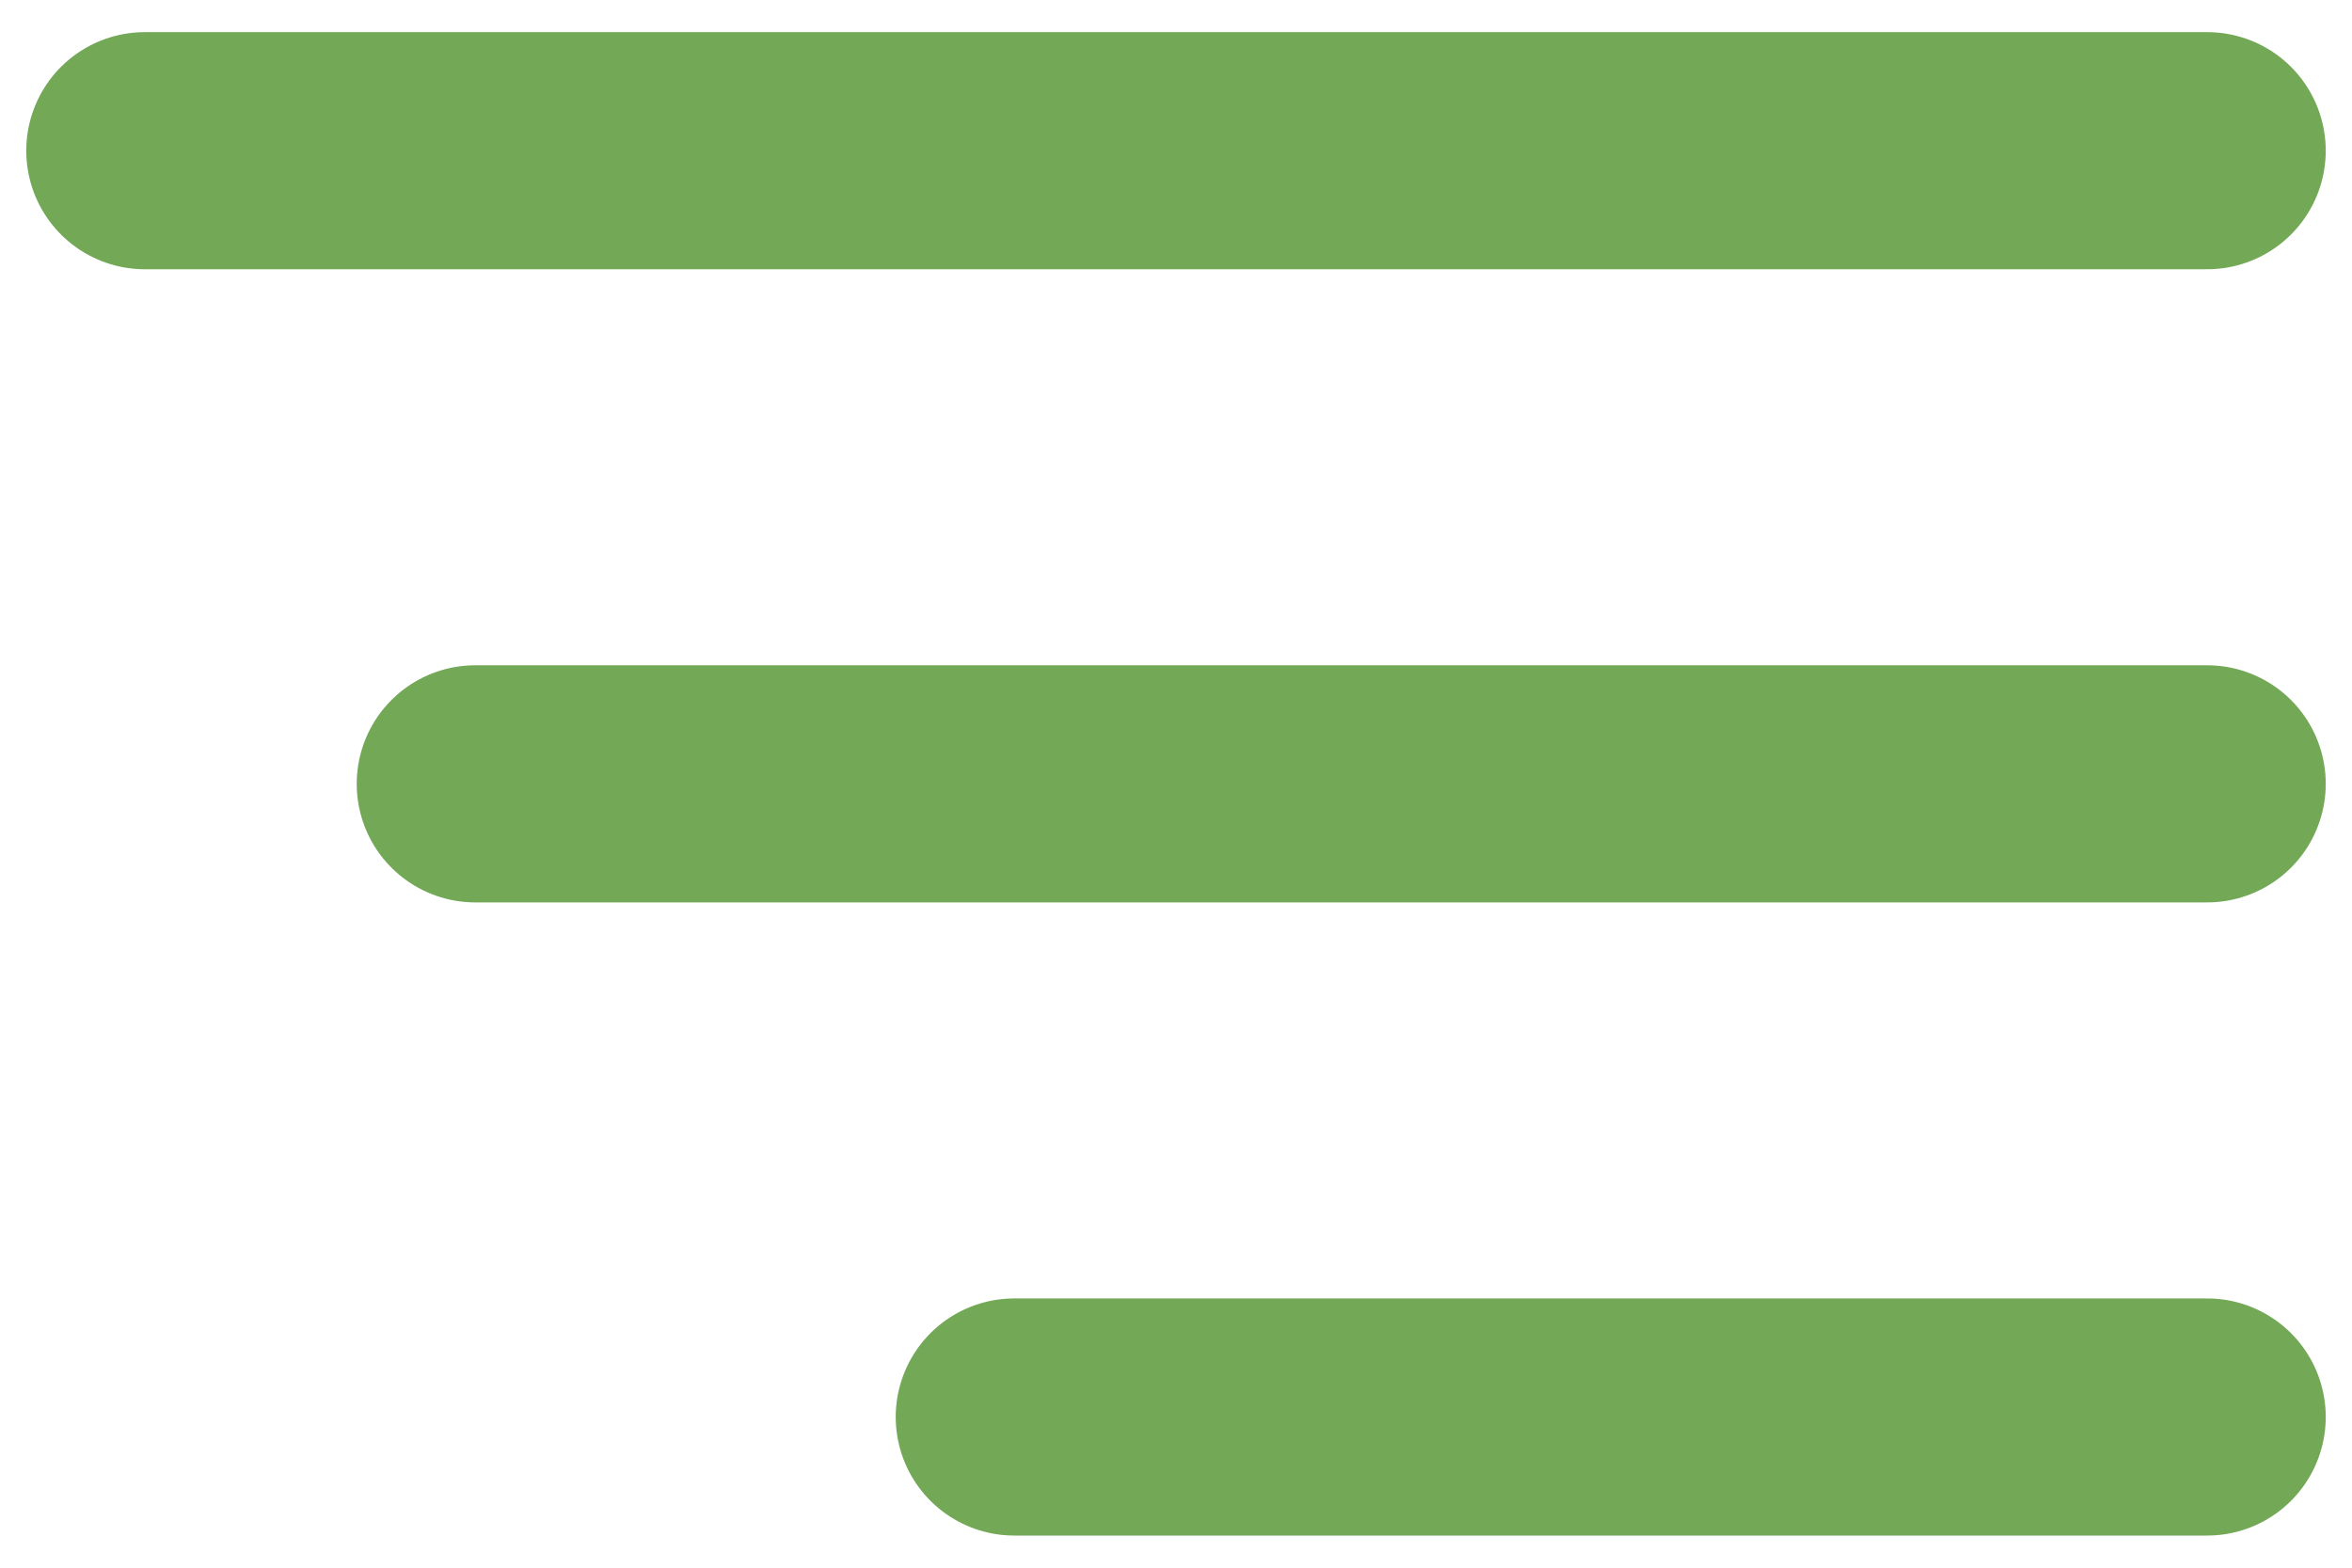
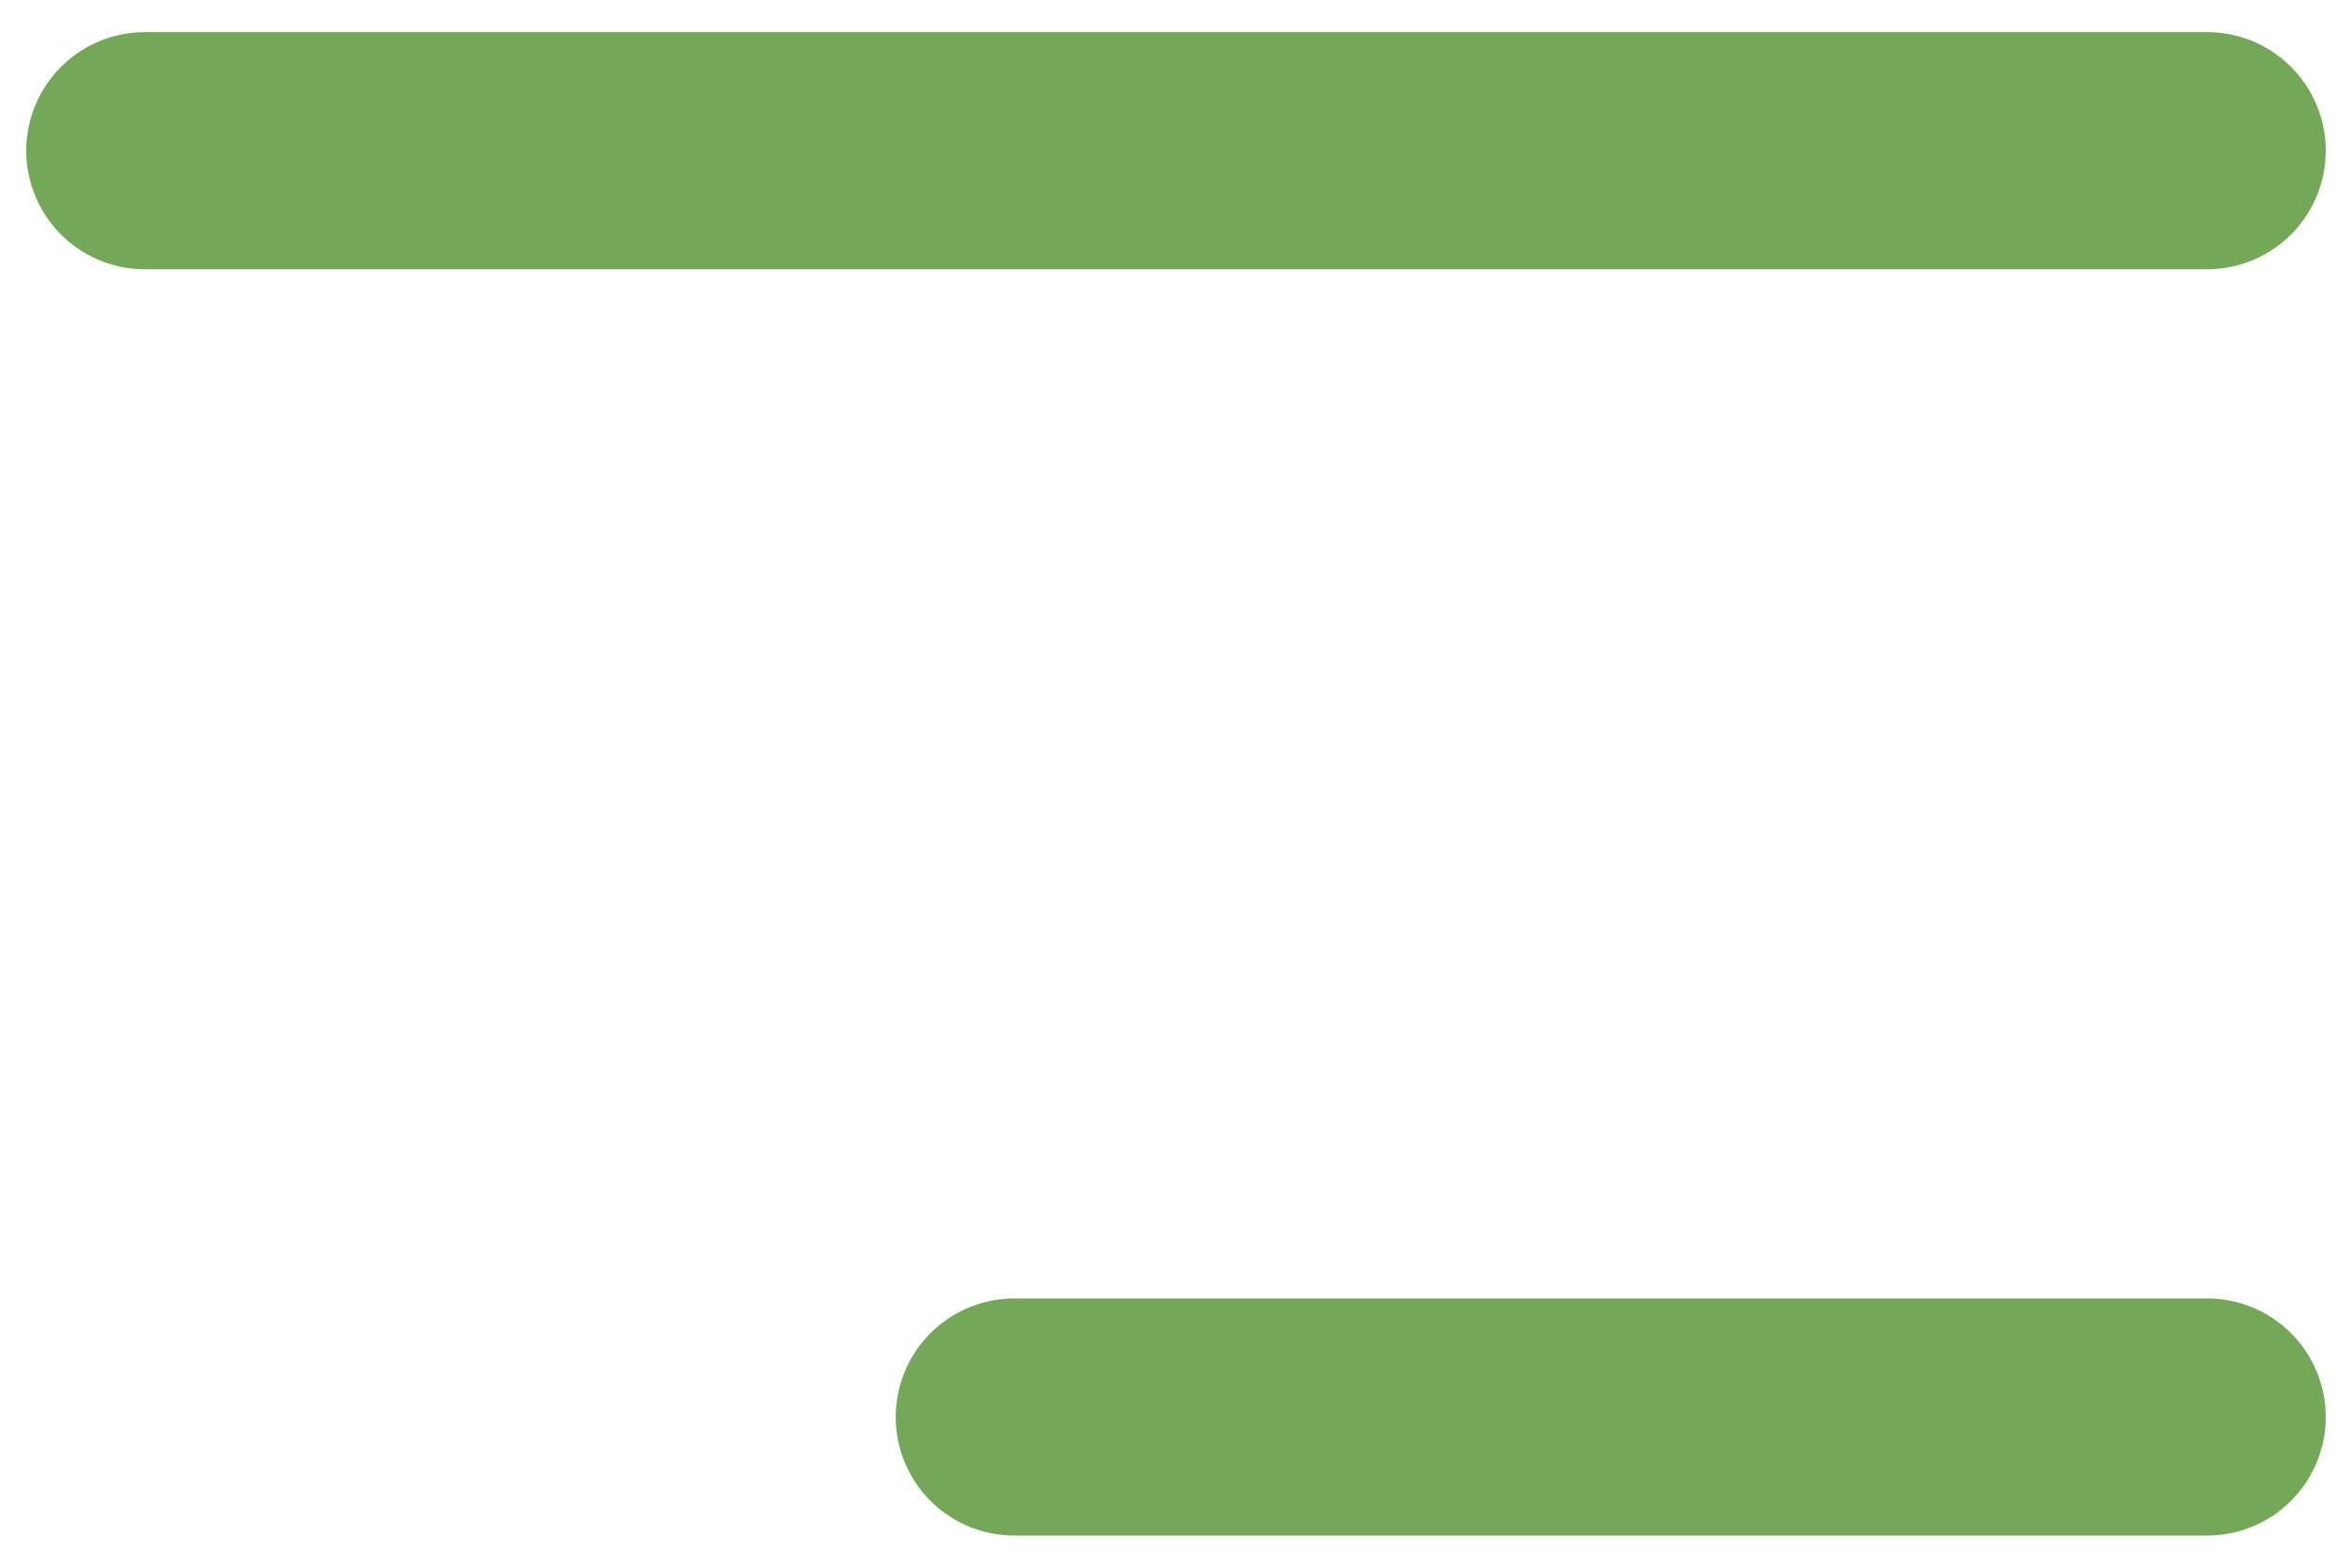
<svg xmlns="http://www.w3.org/2000/svg" width="24px" height="16px" viewBox="0 0 24 16" version="1.1">
  <title>navigation_menu</title>
  <g id="Page-1" stroke="none" stroke-width="1" fill="none" fill-rule="evenodd" stroke-linecap="round">
    <g id="Extra-Large-Copy-2" transform="translate(-271, -178)" stroke="#72A856" stroke-width="2.42">
      <g id="navigation_menu" transform="translate(272, 179)">
        <line x1="0.478" y1="0.538" x2="21.522" y2="0.538" id="Line-3" />
-         <line x1="3.85" y1="7" x2="21.522" y2="7" id="Line-3-Copy" />
        <line x1="9.35" y1="13.462" x2="21.522" y2="13.462" id="Line-3-Copy-2" />
      </g>
    </g>
  </g>
</svg>